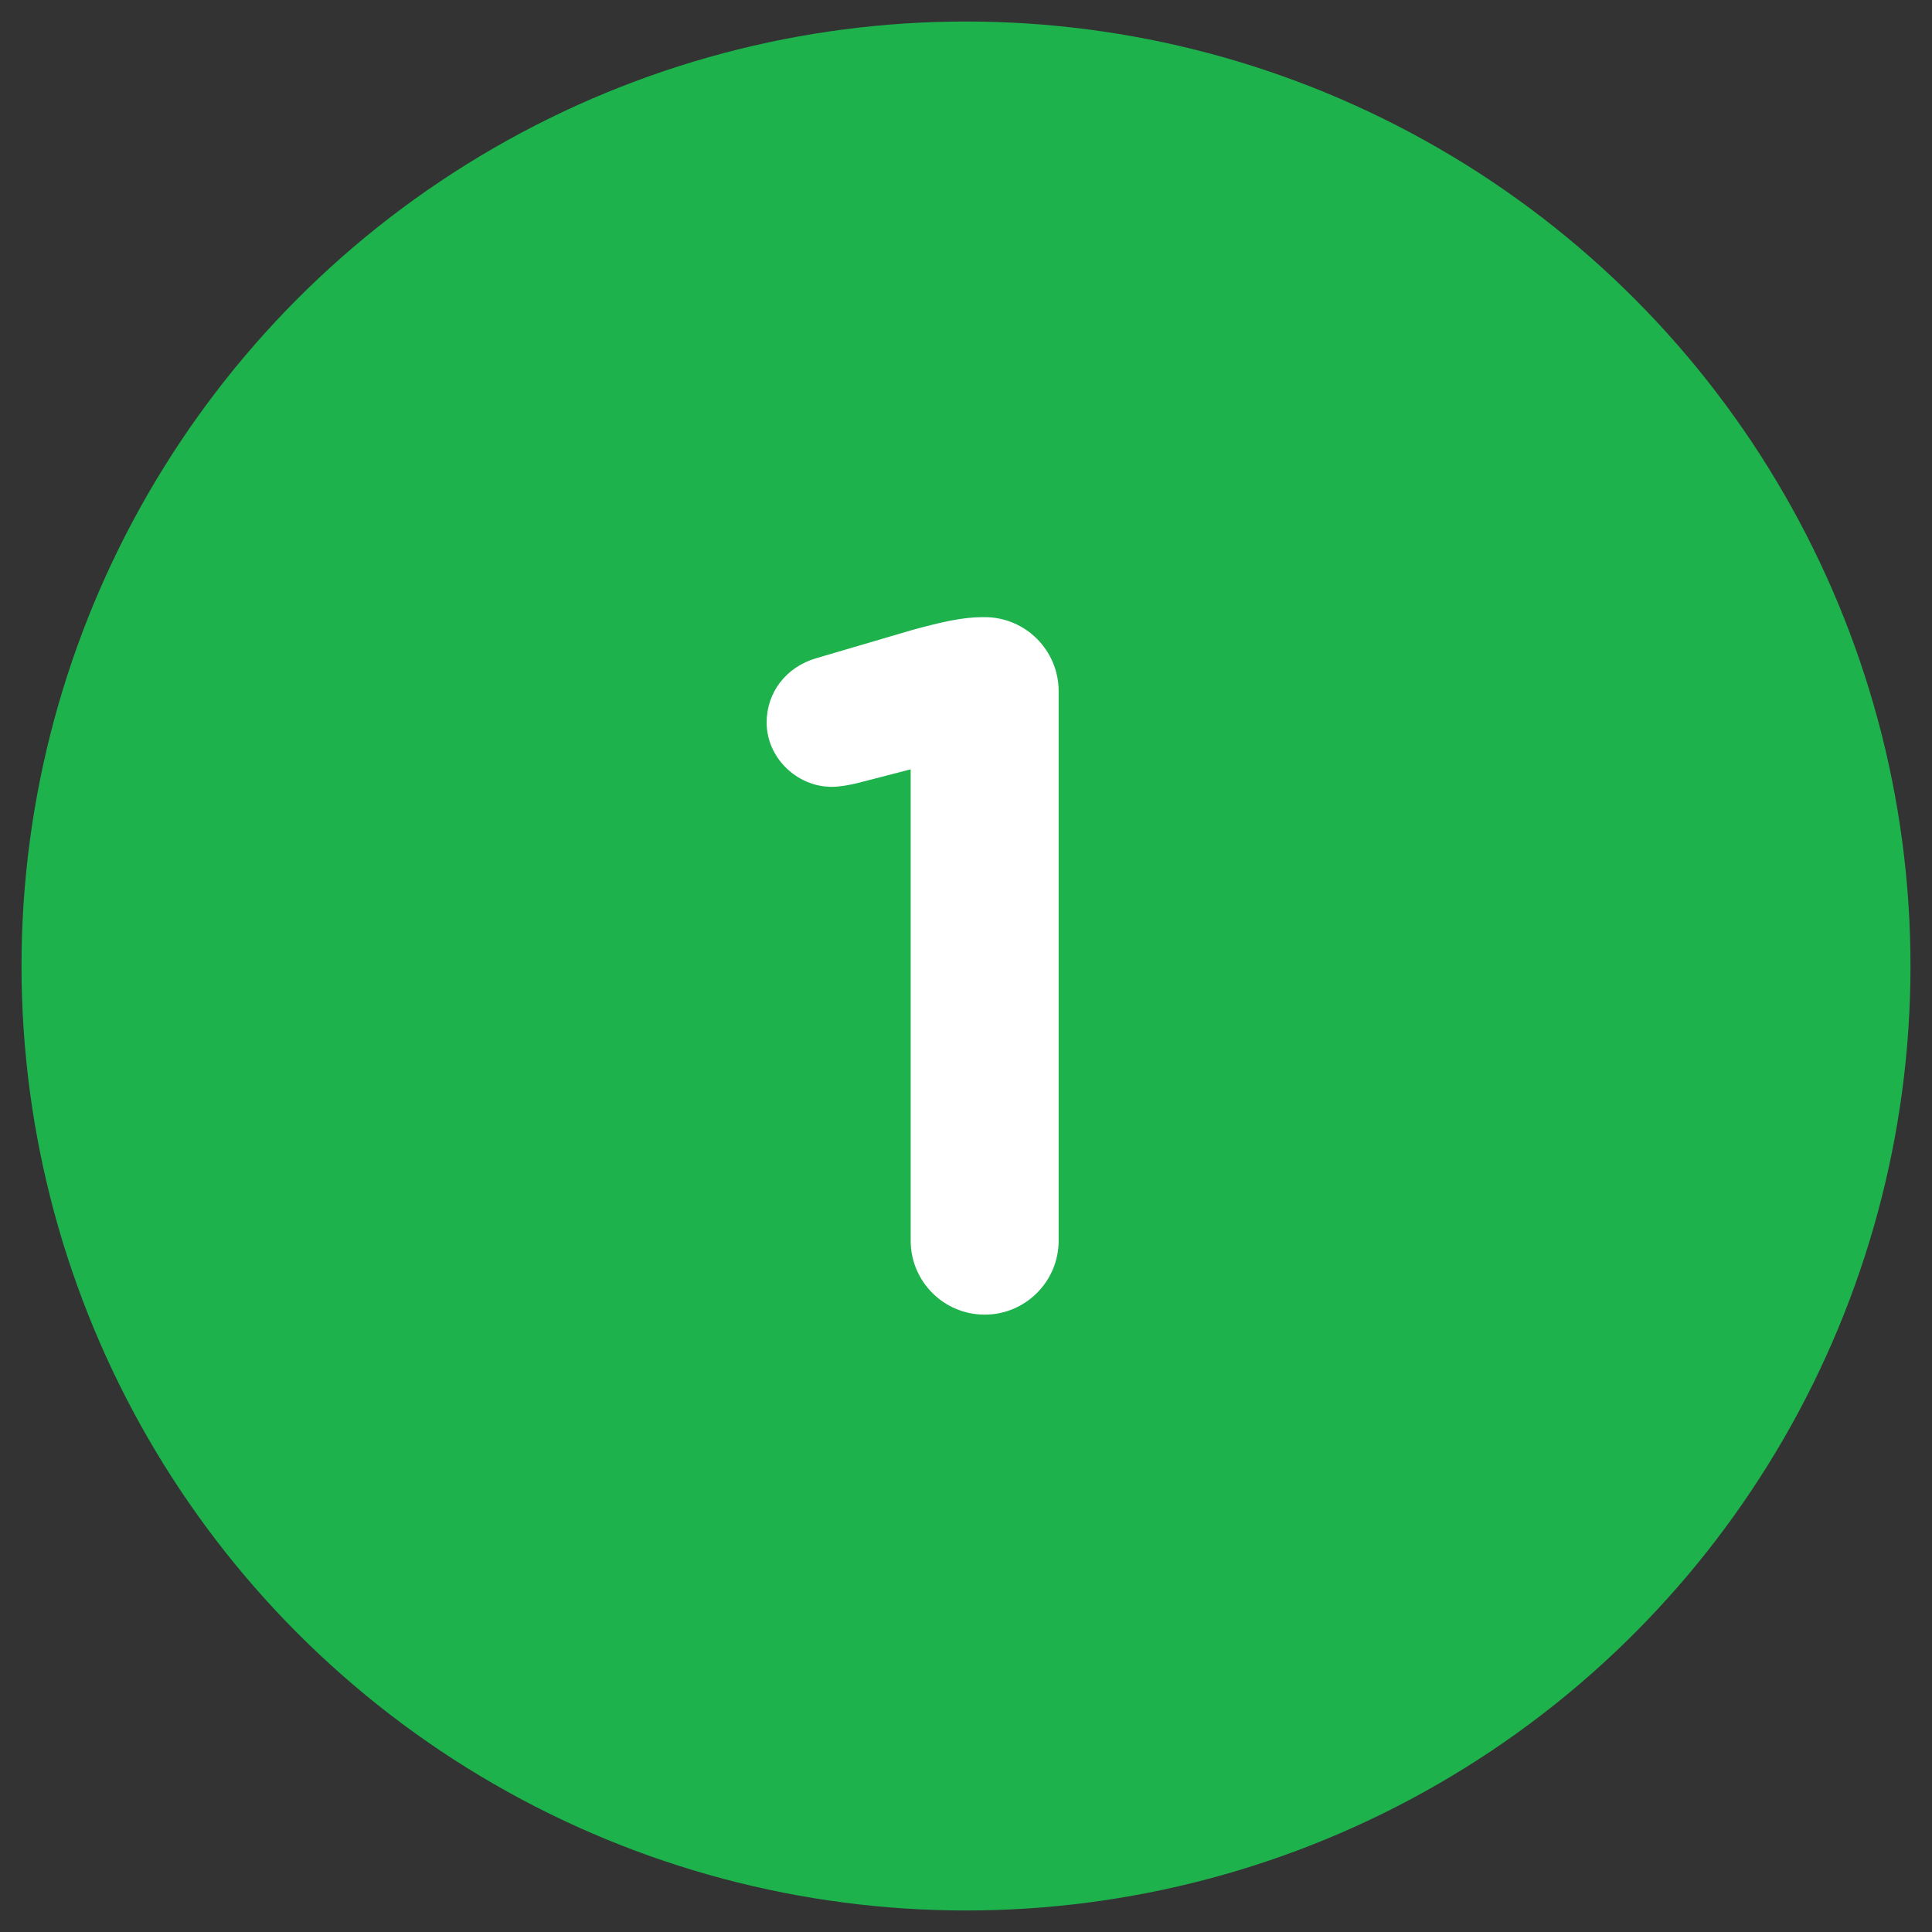
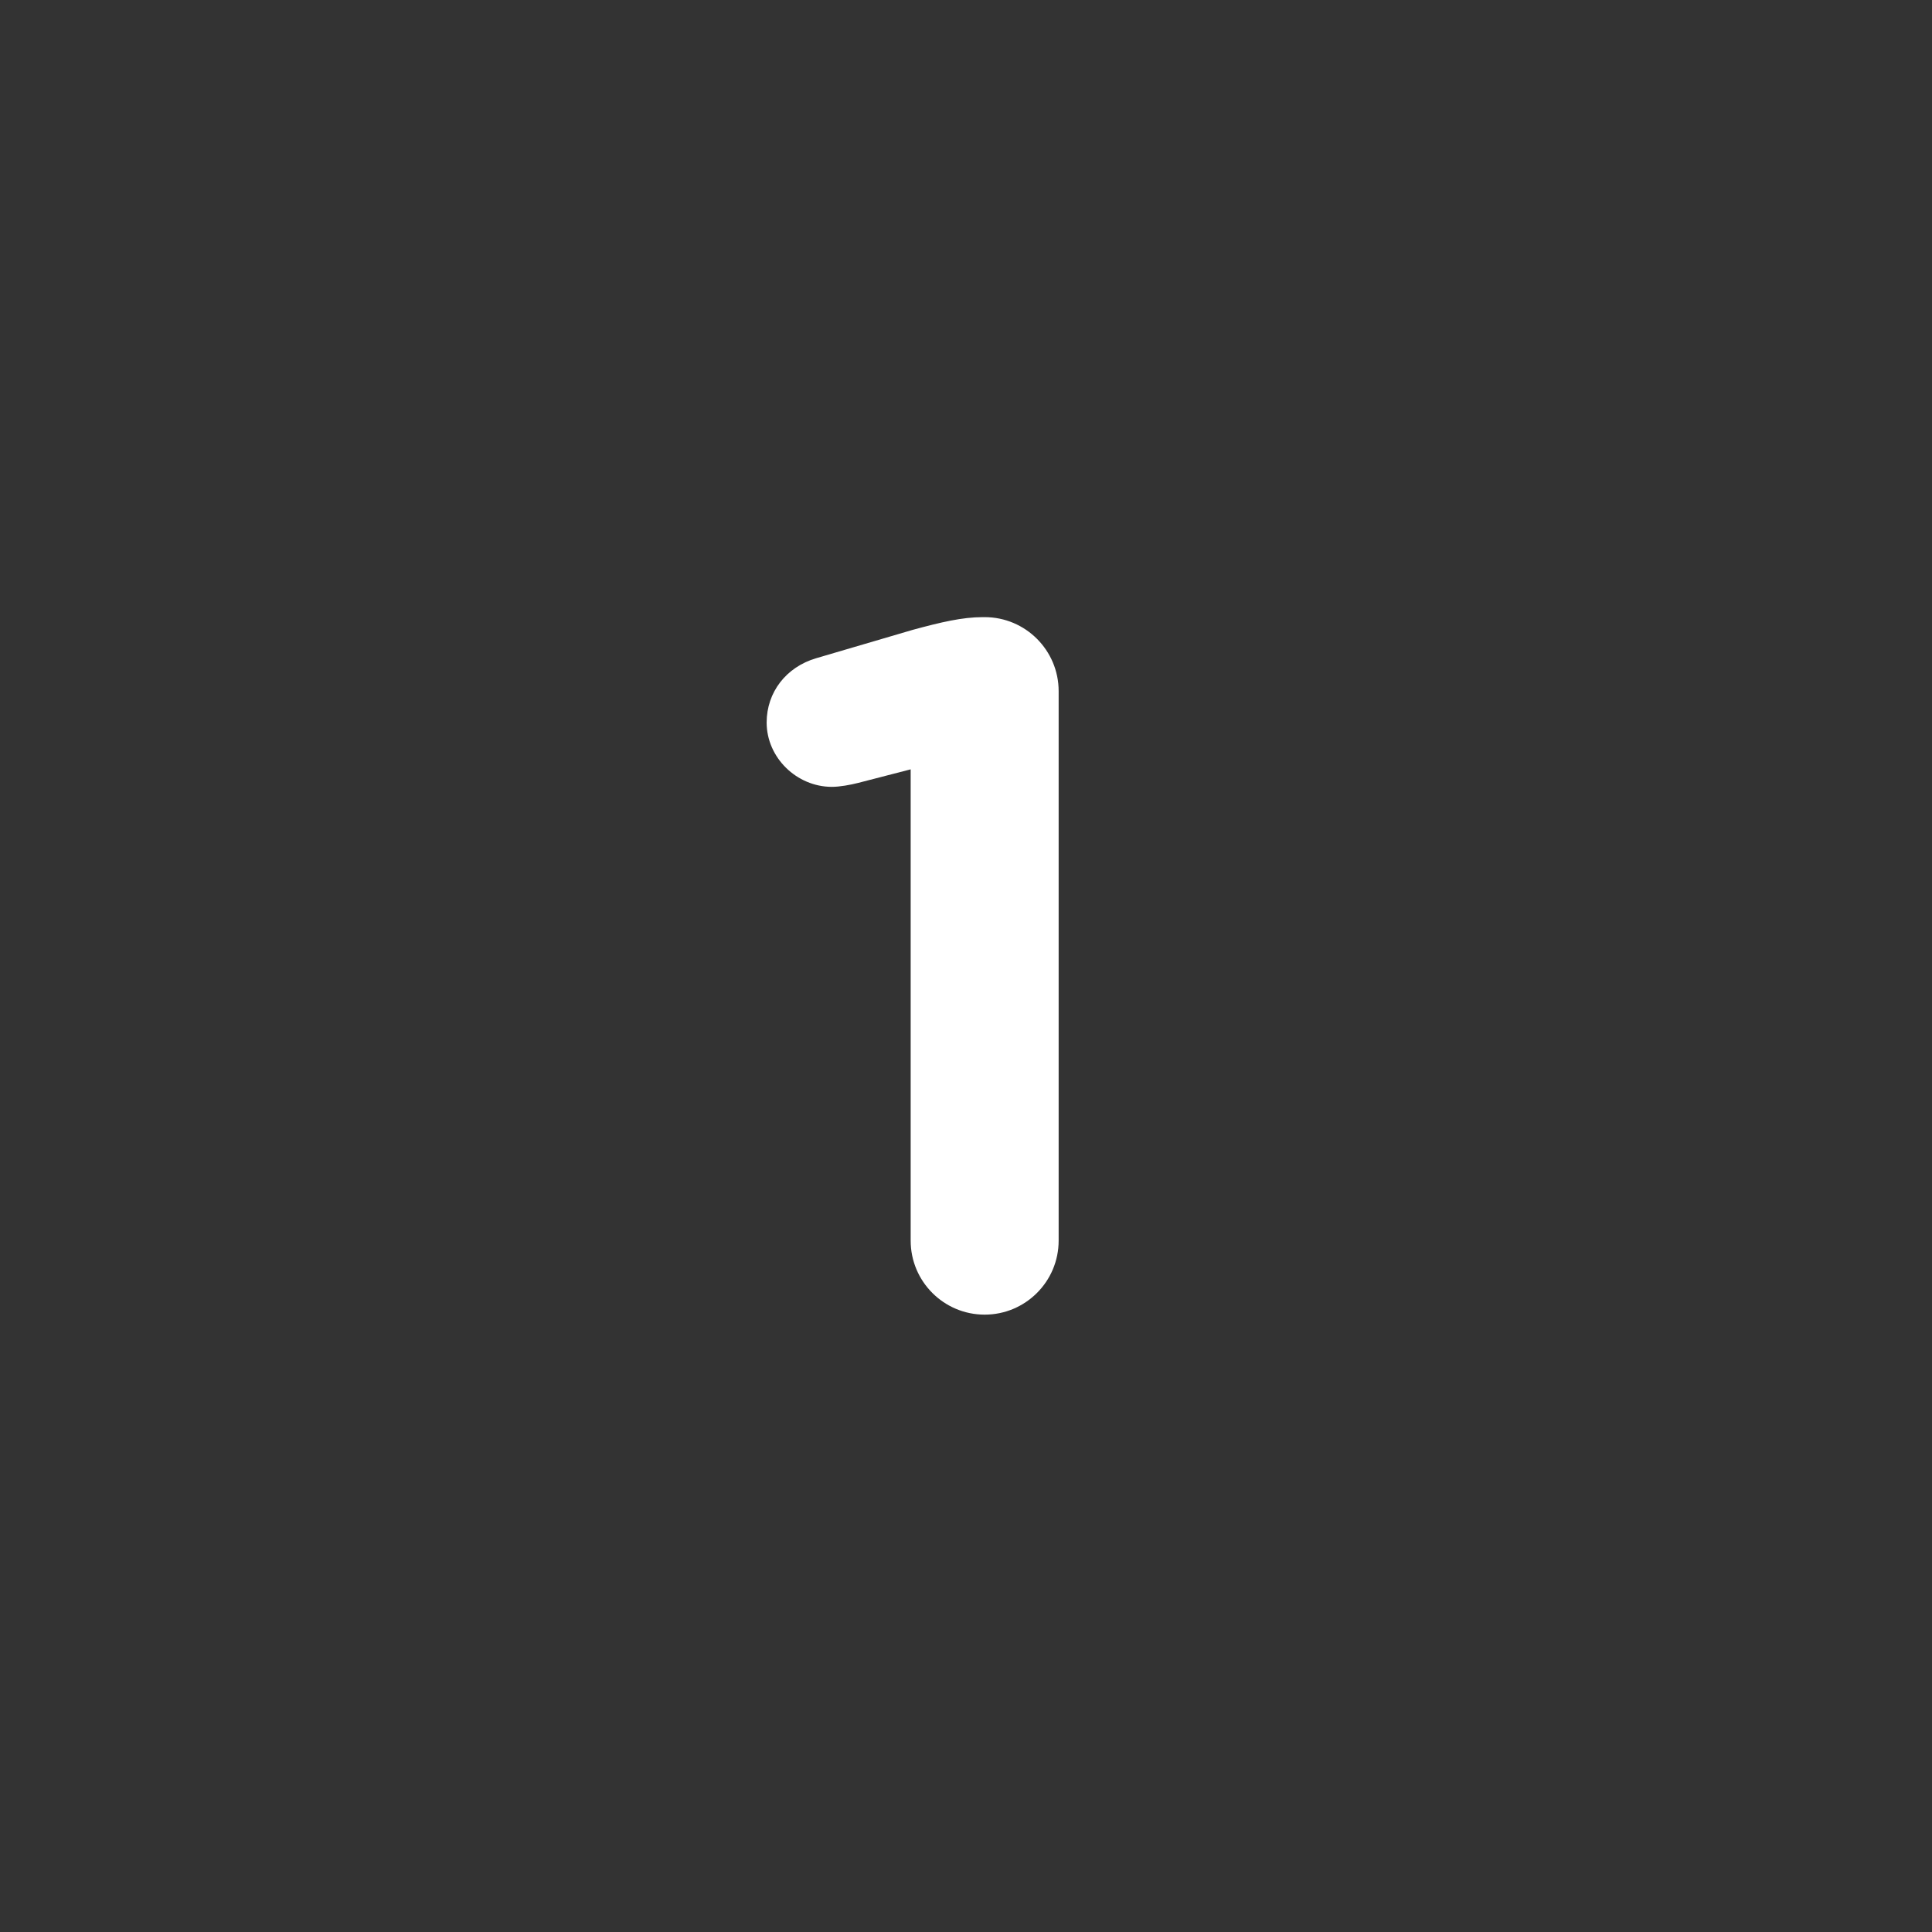
<svg xmlns="http://www.w3.org/2000/svg" id="Outline" viewBox="0 0 88 88">
  <rect x="0" y="0" width="88" height="88" fill="#333333" stroke="none" />
  <defs>
    <style>
      .cls-1 {
        fill: #fff;
      }

      .cls-2 {
        fill: #1db24c;
      }
    </style>
  </defs>
-   <circle class="cls-2" cx="44" cy="44" r="43.02" />
  <path class="cls-1" d="m41.49,35.04l-2.4.62c-.35.09-.84.18-1.2.18-1.6,0-2.97-1.33-2.97-2.93,0-1.38.89-2.53,2.26-2.93l4.39-1.29c1.29-.35,2.26-.58,3.19-.58h.09c1.86,0,3.37,1.51,3.37,3.37v25.03c0,1.86-1.51,3.37-3.37,3.37s-3.37-1.51-3.37-3.37v-21.48Z" />
</svg>